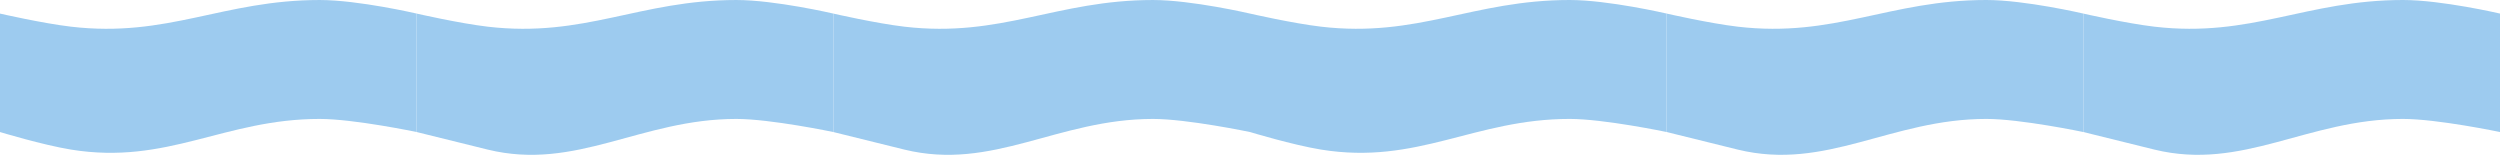
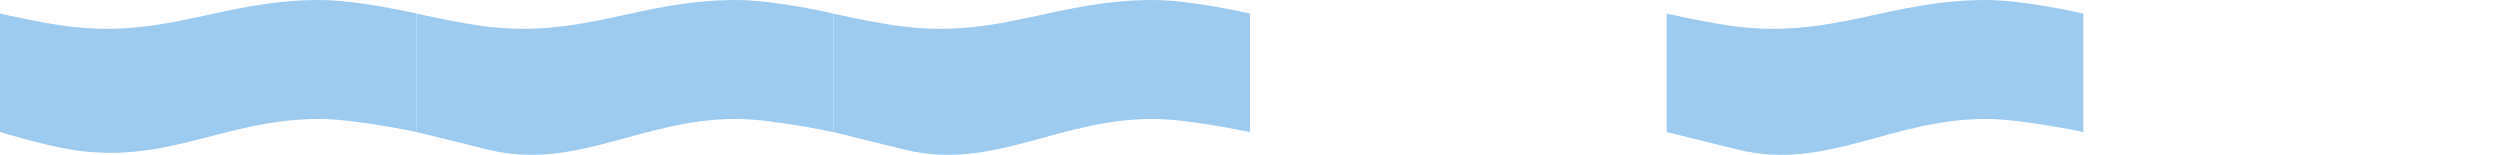
<svg xmlns="http://www.w3.org/2000/svg" width="25560" height="1583" viewBox="0 0 25560 1583" fill="none">
  <path d="M4260 138.816C4260 138.816 3663.64 0.07 3268.13 0.07C2278.71 0.07 1716.82 388.608 726.861 272.859C436.418 238.9 0 138.816 0 138.816L0 1349.91C0 1349.91 438.219 1482.84 726.861 1529.57C1713.97 1689.37 2292.28 1215.93 3268.13 1215.93C3619.48 1215.93 4260 1349.91 4260 1349.91V138.816Z" fill="#9DCBEF" />
  <path d="M8520 138.816C8520 138.816 7923.64 0.07 7528.13 0.07C6538.71 0.07 5976.82 388.608 4986.86 272.859C4696.42 238.9 4260 138.816 4260 138.816V1349.91C4260 1349.91 4719.73 1464.46 4986.86 1529.57C5891.5 1750.07 6552.28 1215.93 7528.13 1215.93C7879.48 1215.93 8520 1349.91 8520 1349.91V138.816Z" fill="#9DCBEF" />
  <path d="M12780 138.816C12780 138.816 12183.6 0.07 11788.1 0.07C10798.7 0.07 10236.8 388.608 9246.86 272.859C8956.42 238.9 8520 138.816 8520 138.816V1349.91C8520 1349.91 8979.73 1464.46 9246.86 1529.57C10151.5 1750.07 10812.3 1215.93 11788.1 1215.93C12139.5 1215.93 12780 1349.91 12780 1349.91V138.816Z" fill="#9DCBEF" />
-   <path d="M17040 138.746C17040 138.746 16443.6 0 16048.1 0C15058.7 0 14496.8 388.538 13506.9 272.789C13216.4 238.83 12780 138.746 12780 138.746L12780 1349.84C12780 1349.84 13218.2 1482.77 13506.9 1529.5C14494 1689.3 15072.3 1215.86 16048.1 1215.86C16399.5 1215.86 17040 1349.84 17040 1349.84V138.746Z" fill="#9DCBEF" />
  <path d="M21300 138.746C21300 138.746 20703.6 0 20308.1 0C19318.7 0 18756.8 388.538 17766.9 272.789C17476.4 238.83 17040 138.746 17040 138.746V1349.84C17040 1349.84 17499.7 1464.39 17766.9 1529.5C18671.5 1750 19332.3 1215.86 20308.1 1215.86C20659.5 1215.86 21300 1349.84 21300 1349.84V138.746Z" fill="#9DCBEF" />
-   <path d="M25560 138.746C25560 138.746 24963.6 0 24568.1 0C23578.7 0 23016.8 388.538 22026.9 272.789C21736.4 238.83 21300 138.746 21300 138.746V1349.84C21300 1349.84 21759.7 1464.39 22026.9 1529.5C22931.5 1750 23592.3 1215.86 24568.1 1215.86C24919.5 1215.86 25560 1349.84 25560 1349.84V138.746Z" fill="#9DCBEF" />
</svg>